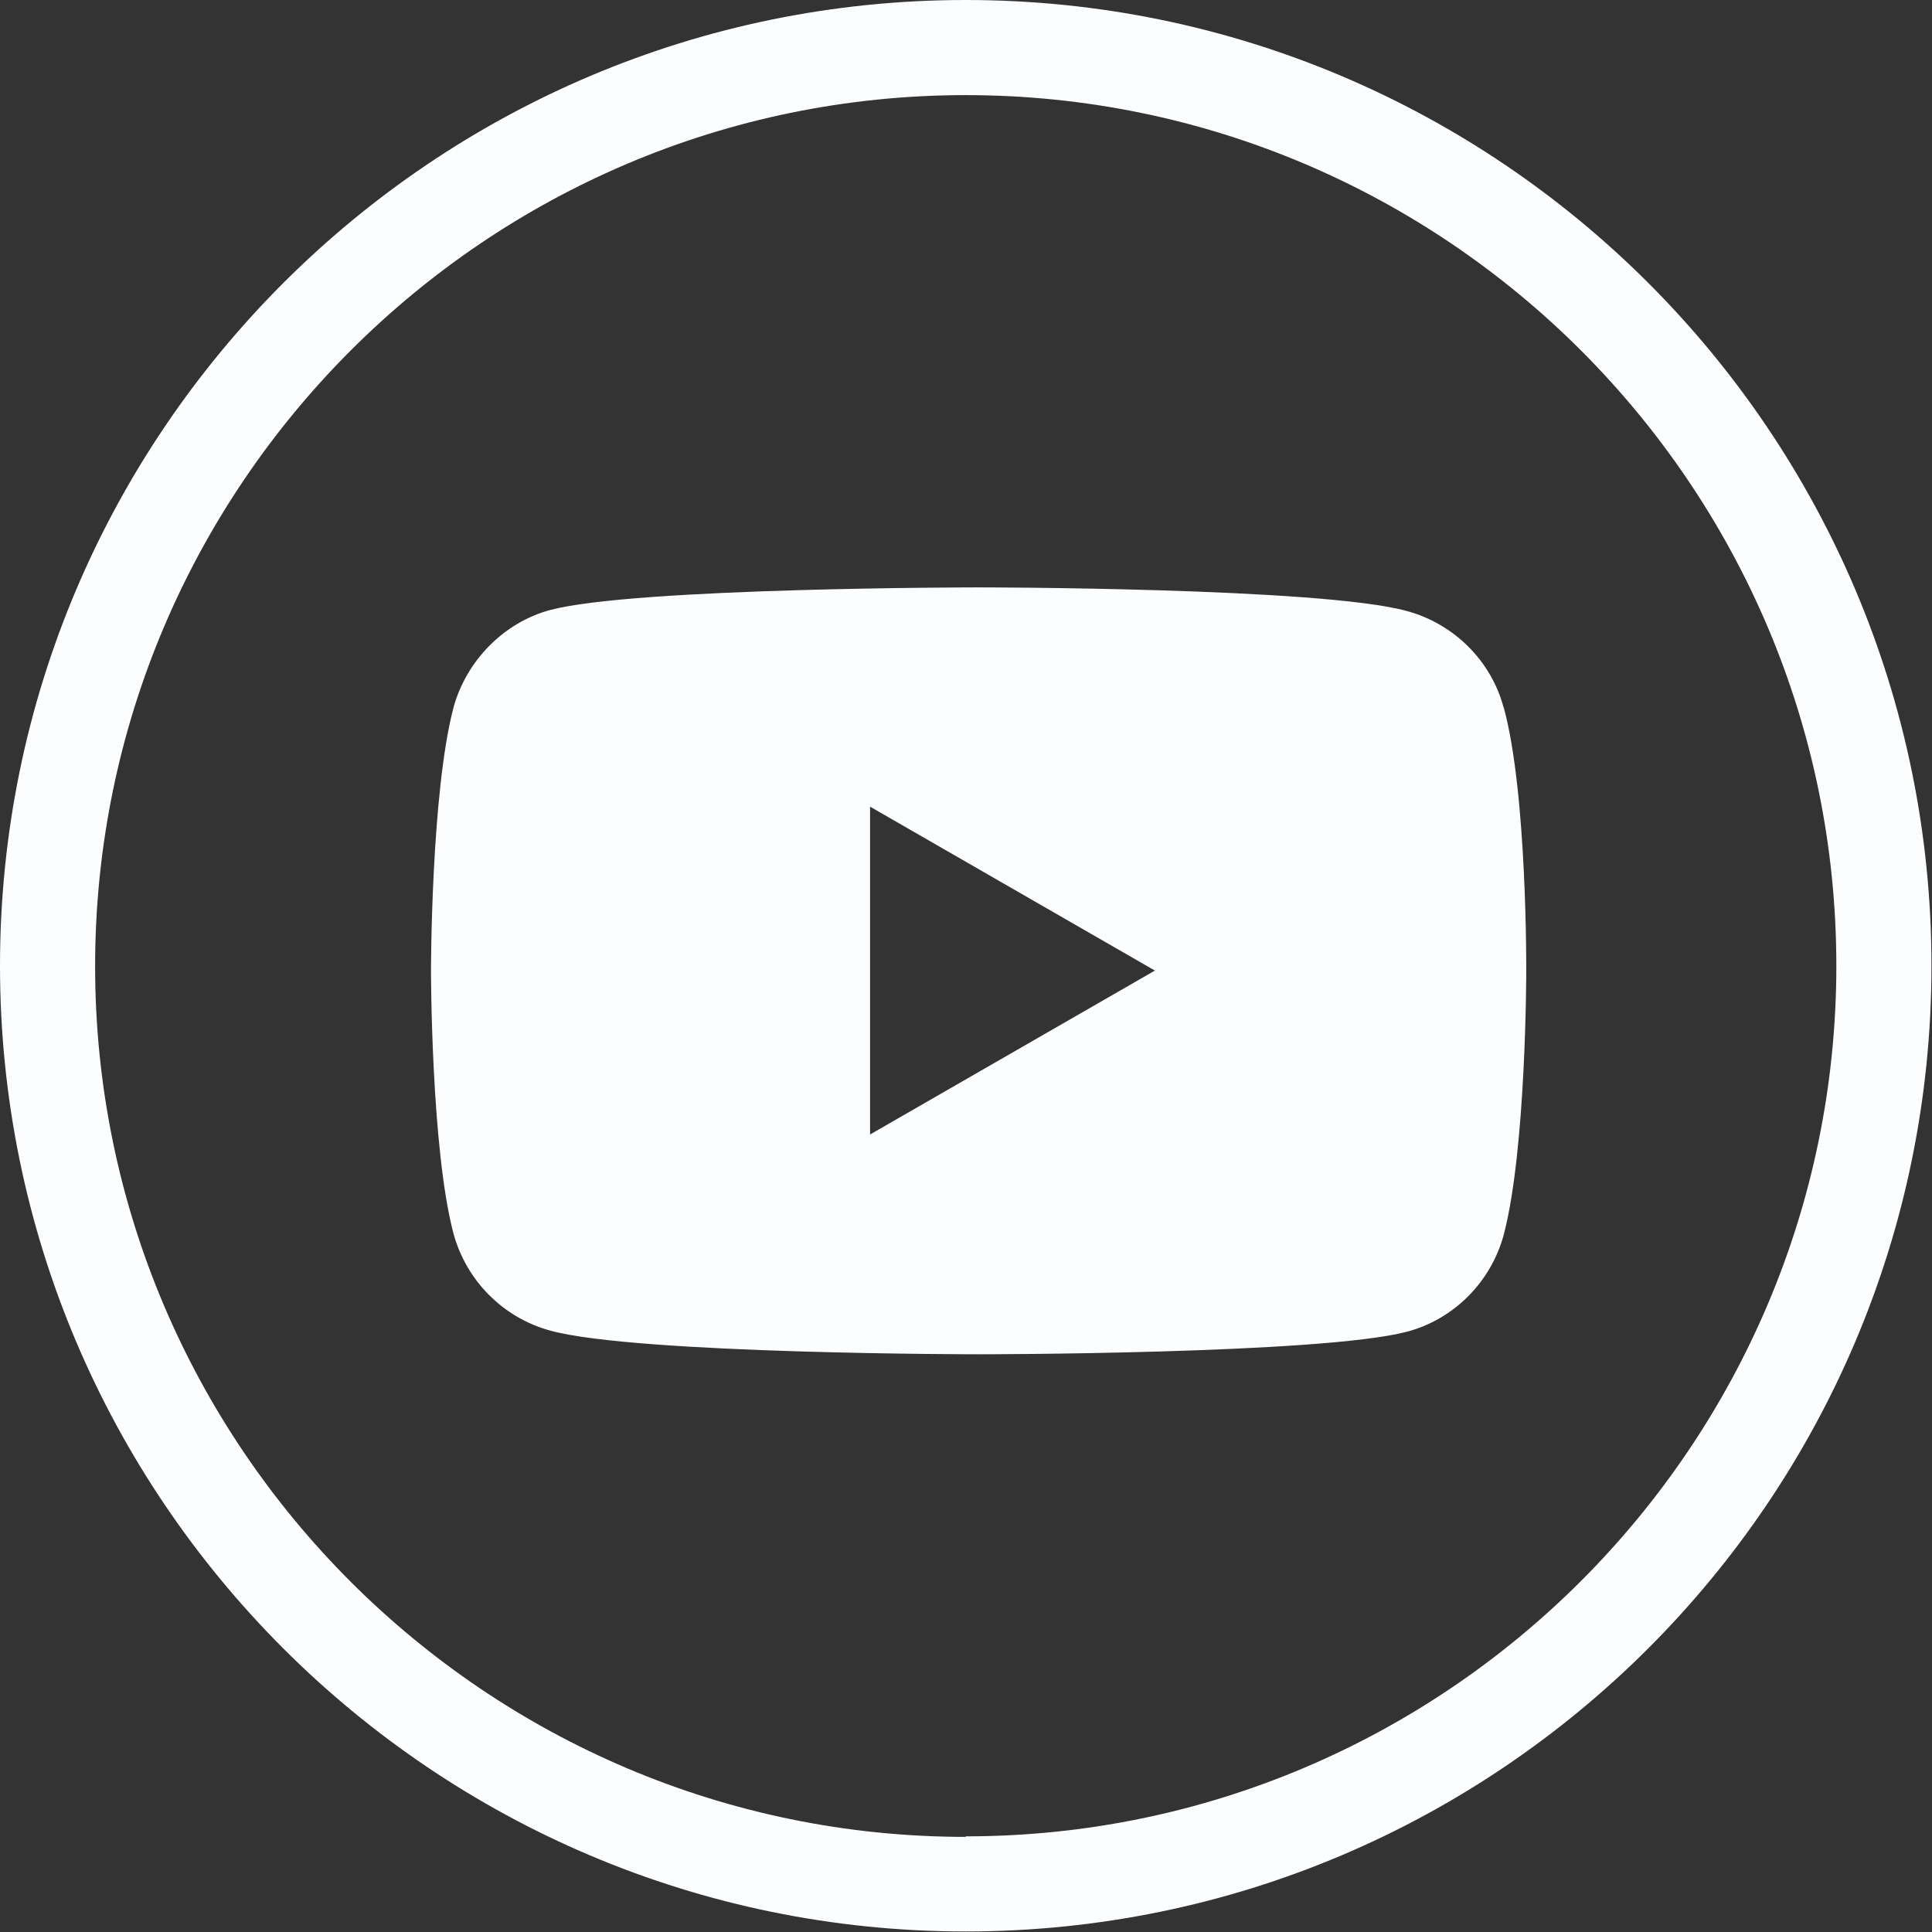
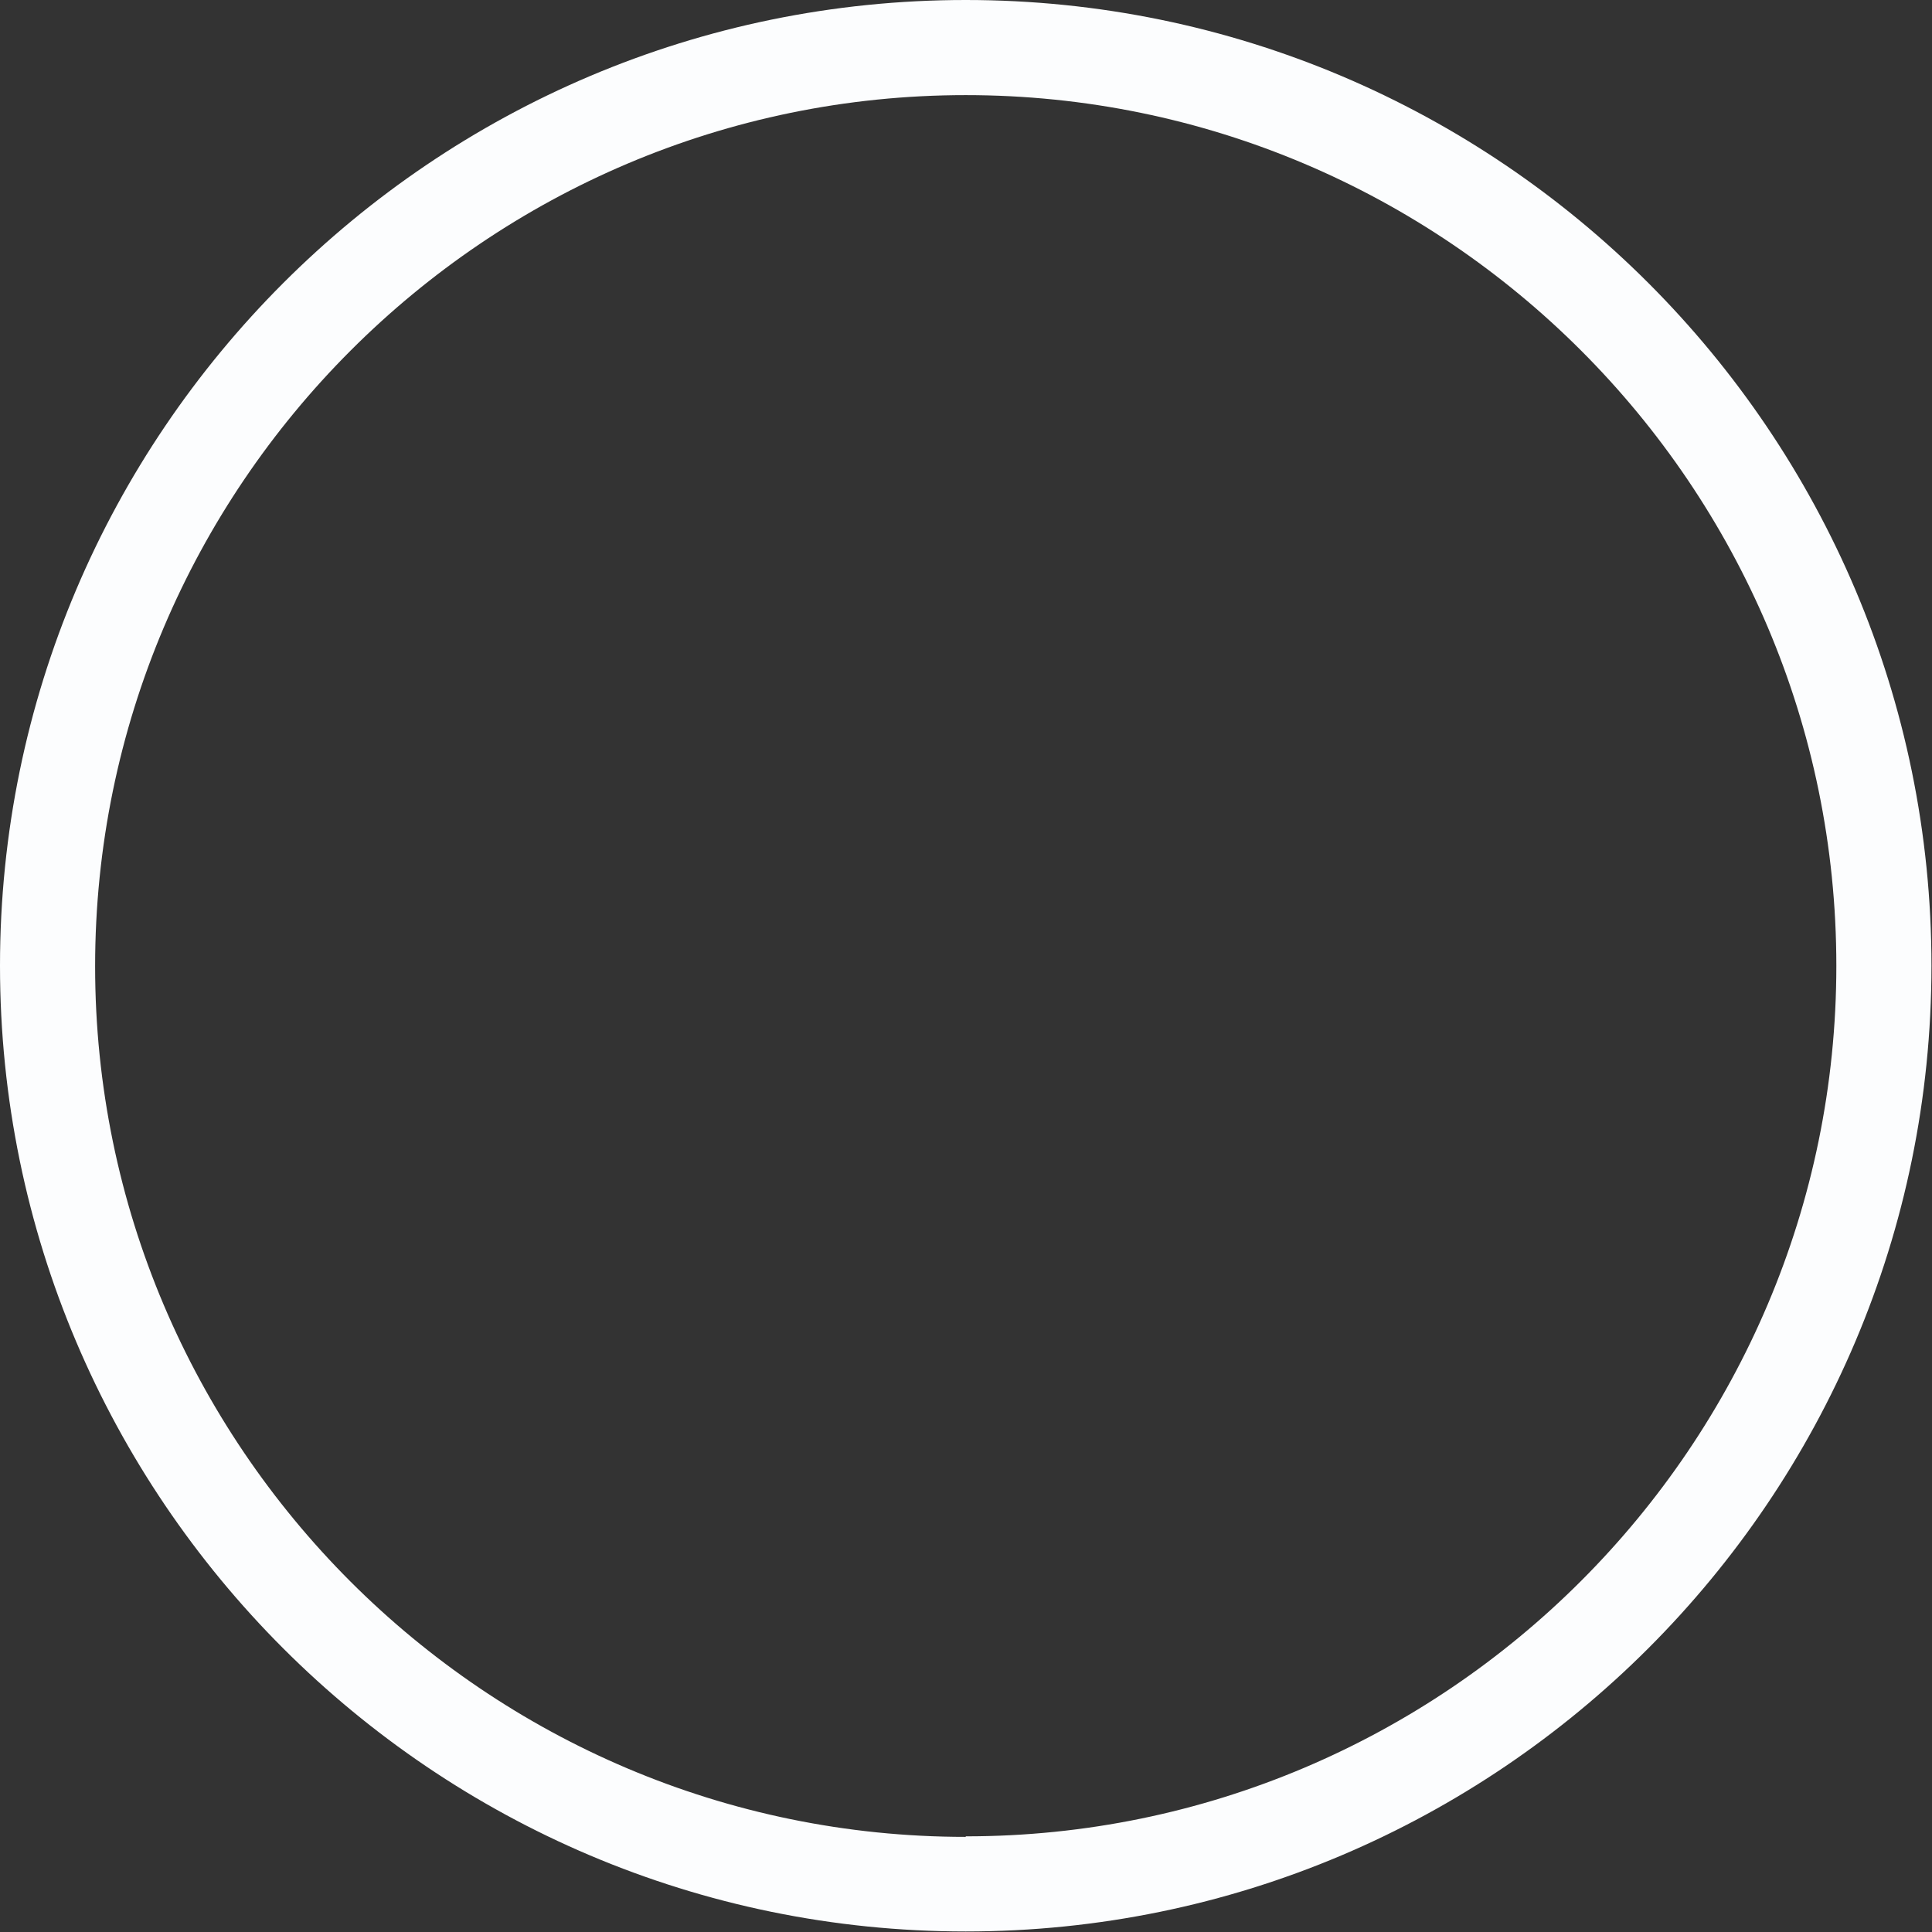
<svg xmlns="http://www.w3.org/2000/svg" id="Capa_2" viewBox="0 0 35.95 35.95">
  <rect x="0" y="0" width="35.95" height="35.95" fill="#333333" stroke="none" />
  <defs>
    <style>.cls-1{fill:#fcfdfe;}</style>
  </defs>
  <g id="Capa_1-2">
-     <path class="cls-1" d="M27.98,13.17c-.23-.87-.92-1.56-1.8-1.8-1.59-.44-7.97-.44-7.97-.44,0,0-6.38,0-7.97.42-.86.23-1.56.94-1.8,1.81-.42,1.59-.42,4.9-.42,4.9,0,0,0,3.32.42,4.9.24.87.92,1.56,1.8,1.8,1.61.44,7.97.44,7.97.44,0,0,6.38,0,7.97-.42.87-.23,1.56-.92,1.8-1.8.42-1.59.42-4.9.42-4.9,0,0,.02-3.32-.42-4.92h0ZM16.19,21.12v-6.11l5.3,3.05-5.3,3.05Z" />
    <path class="cls-1" d="M17.97,0C8.06,0,0,8.06,0,17.97s8.06,17.97,17.97,17.97,17.97-8.06,17.97-17.97S27.89,0,17.97,0h0ZM17.97,34.18c-8.93,0-16.2-7.27-16.2-16.2S9.04,1.77,17.97,1.77s16.2,7.27,16.2,16.2-7.27,16.2-16.2,16.2h0Z" />
  </g>
</svg>